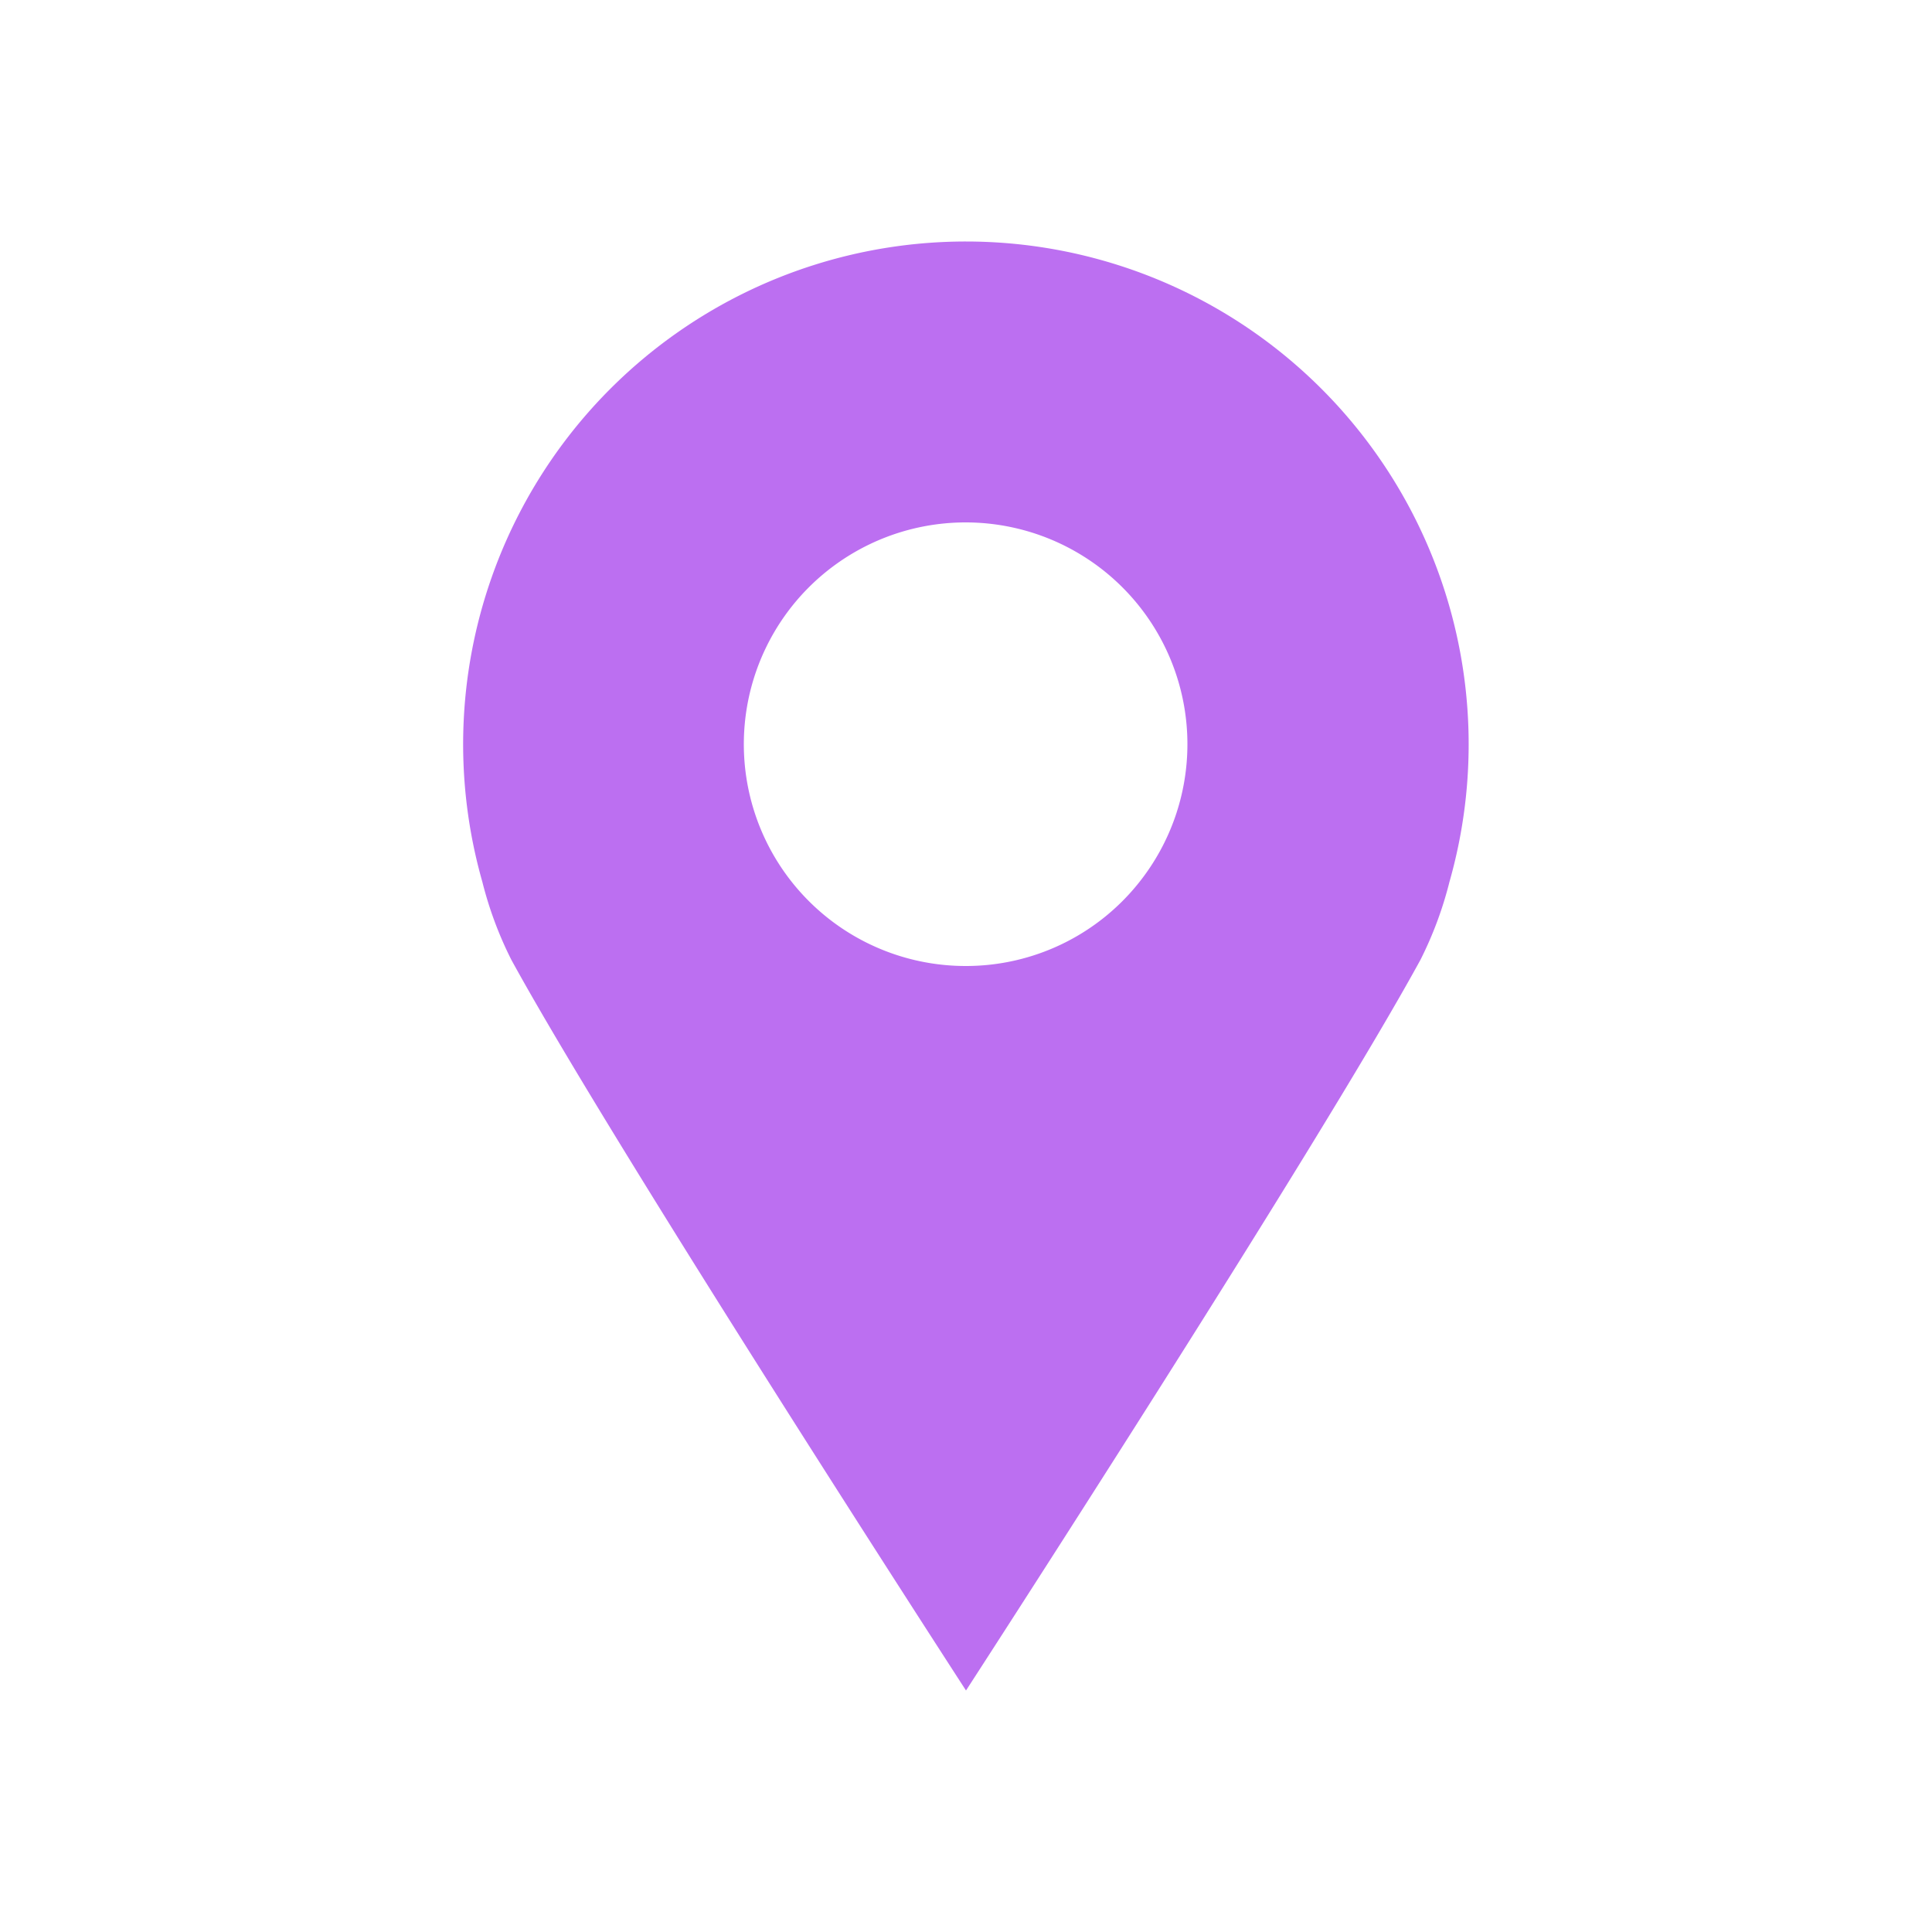
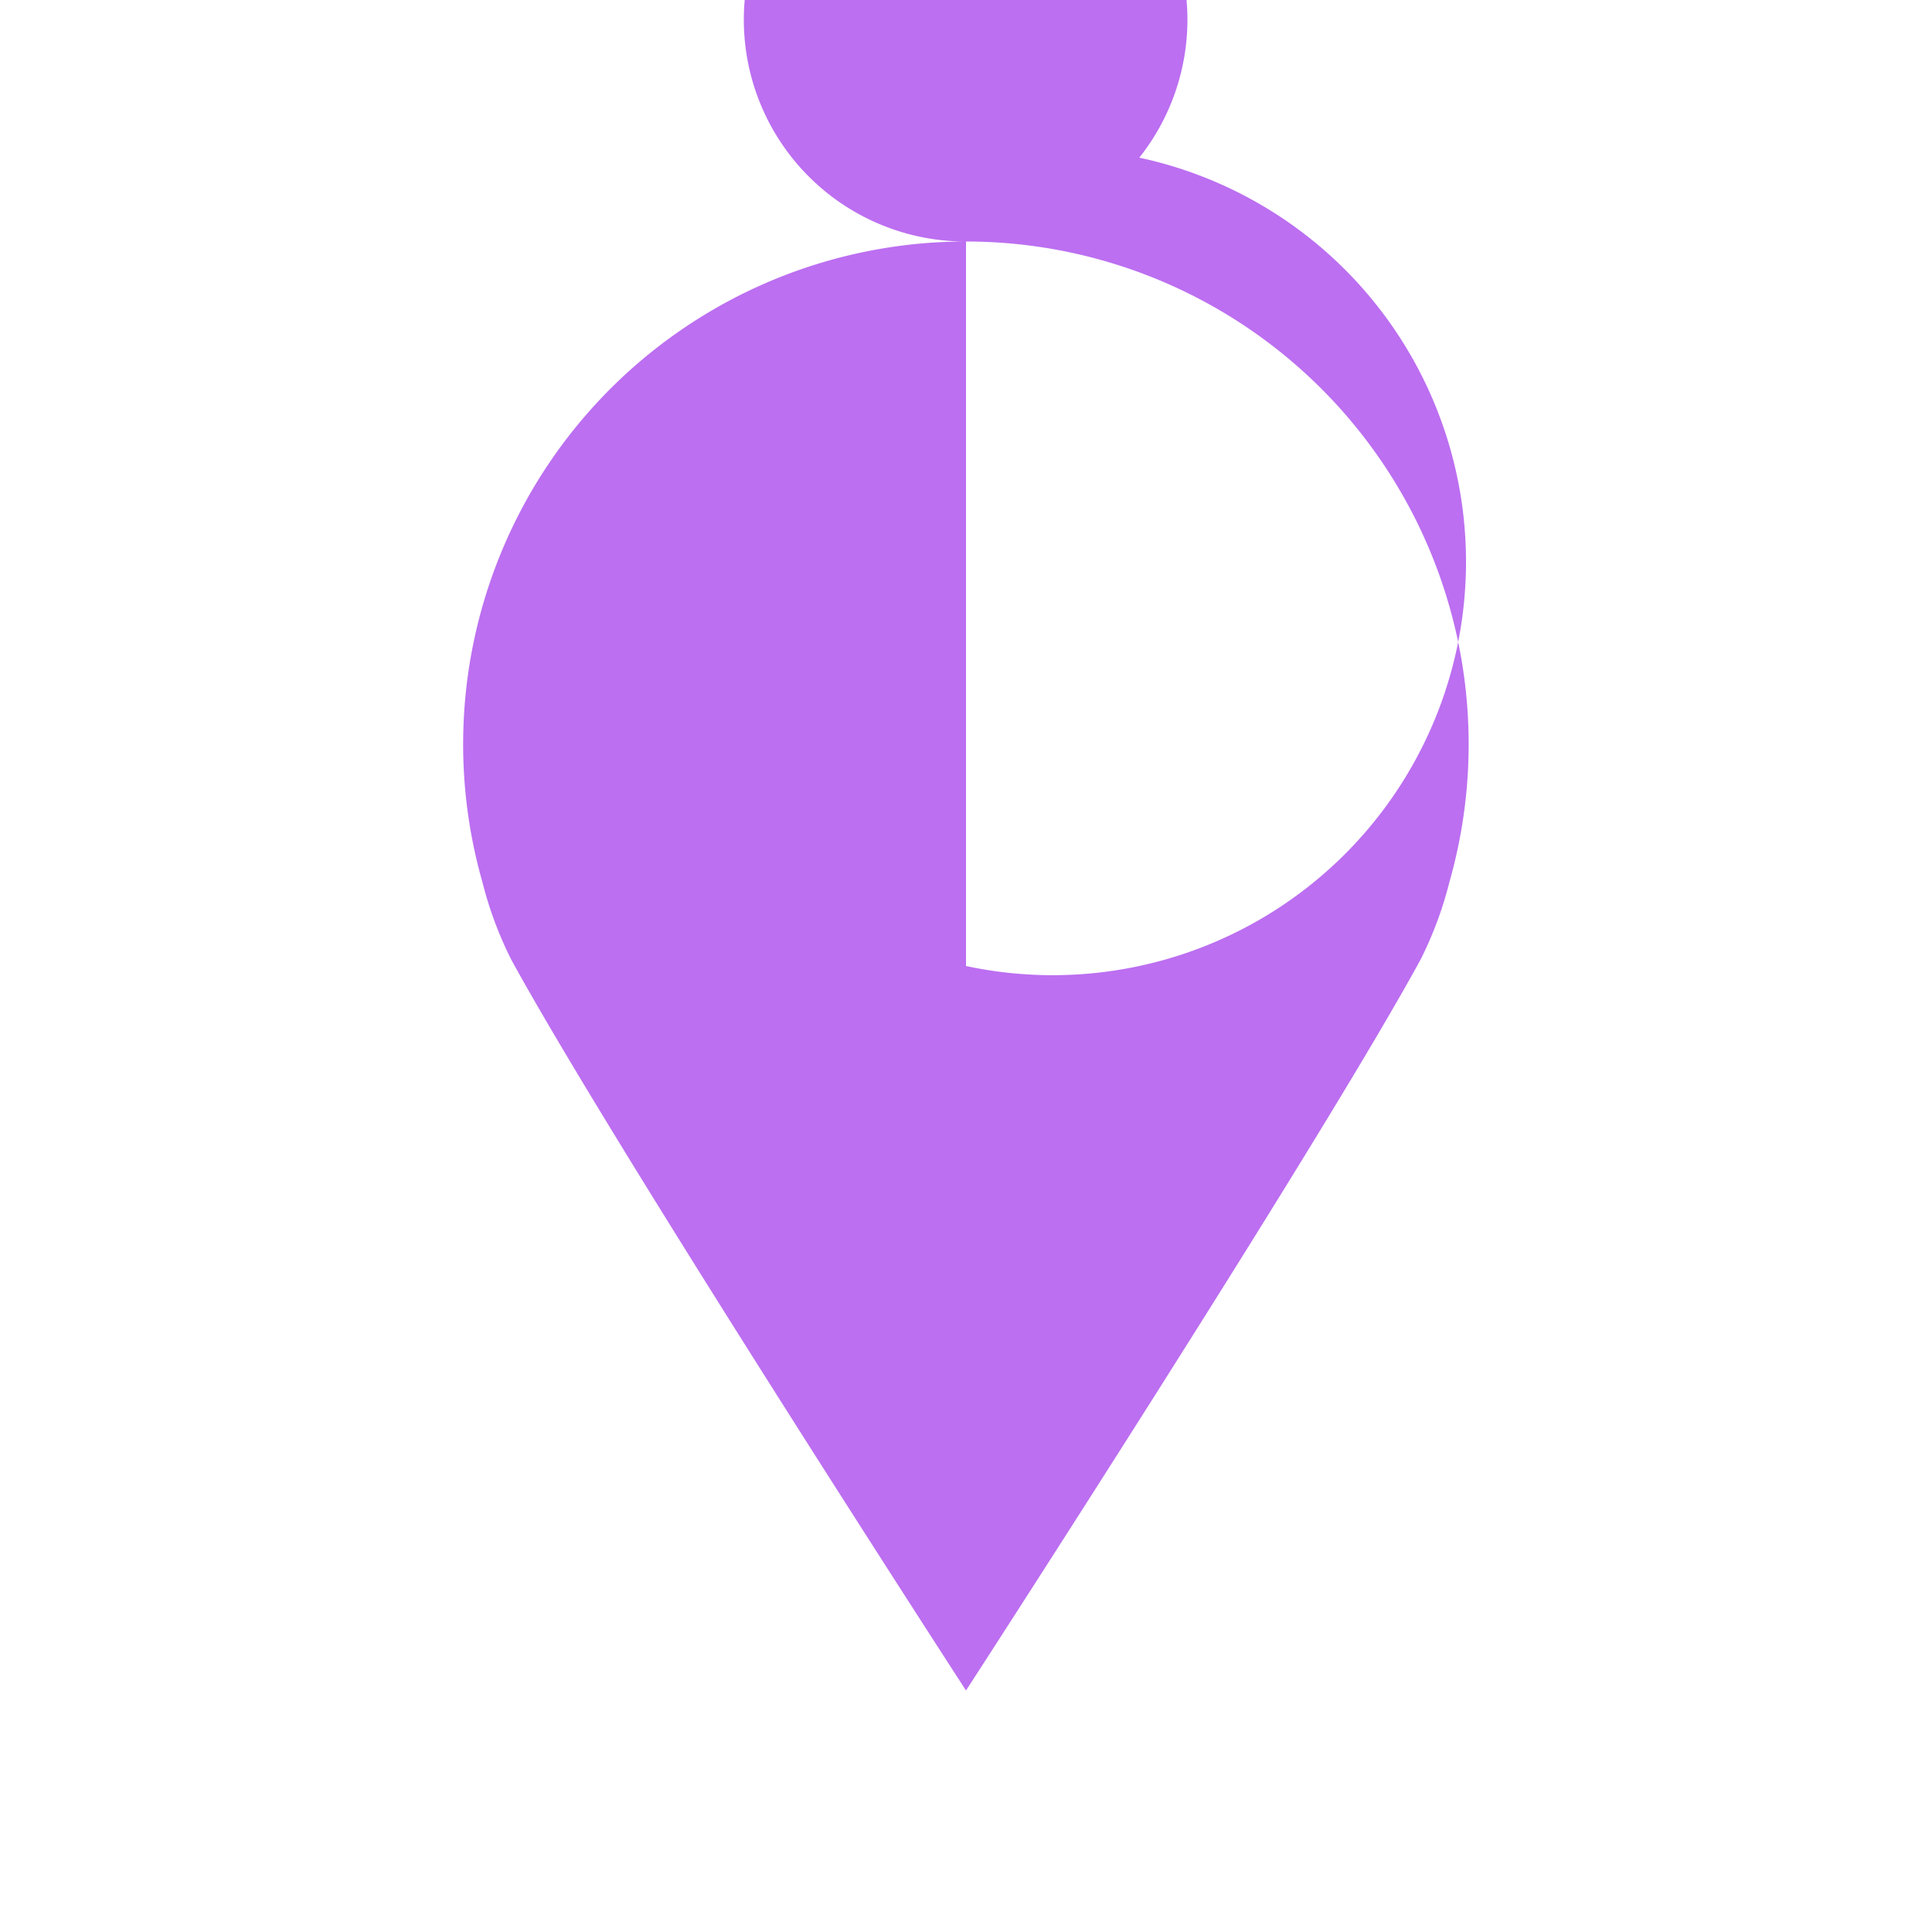
<svg xmlns="http://www.w3.org/2000/svg" id="Layer_1" data-name="Layer 1" viewBox="0 0 400 400">
  <defs>
    <style>.cls-1{fill:#bc6ff1;}</style>
  </defs>
-   <path class="cls-1" d="M200,50A104.09,104.09,0,0,0,99.87,182.6a77.81,77.81,0,0,0,6,16.12C127.26,237.81,200,350,200,350s72.74-112.2,94.09-151.28a77.81,77.81,0,0,0,6-16.12A104.09,104.09,0,0,0,200,50Zm0,150a45.92,45.92,0,1,1,35.88-17.36A45.78,45.78,0,0,1,200,200Z" />
+   <path class="cls-1" d="M200,50A104.09,104.09,0,0,0,99.87,182.6a77.81,77.81,0,0,0,6,16.12C127.26,237.81,200,350,200,350s72.74-112.2,94.09-151.28a77.81,77.81,0,0,0,6-16.12A104.09,104.09,0,0,0,200,50Za45.92,45.92,0,1,1,35.88-17.36A45.78,45.78,0,0,1,200,200Z" />
</svg>